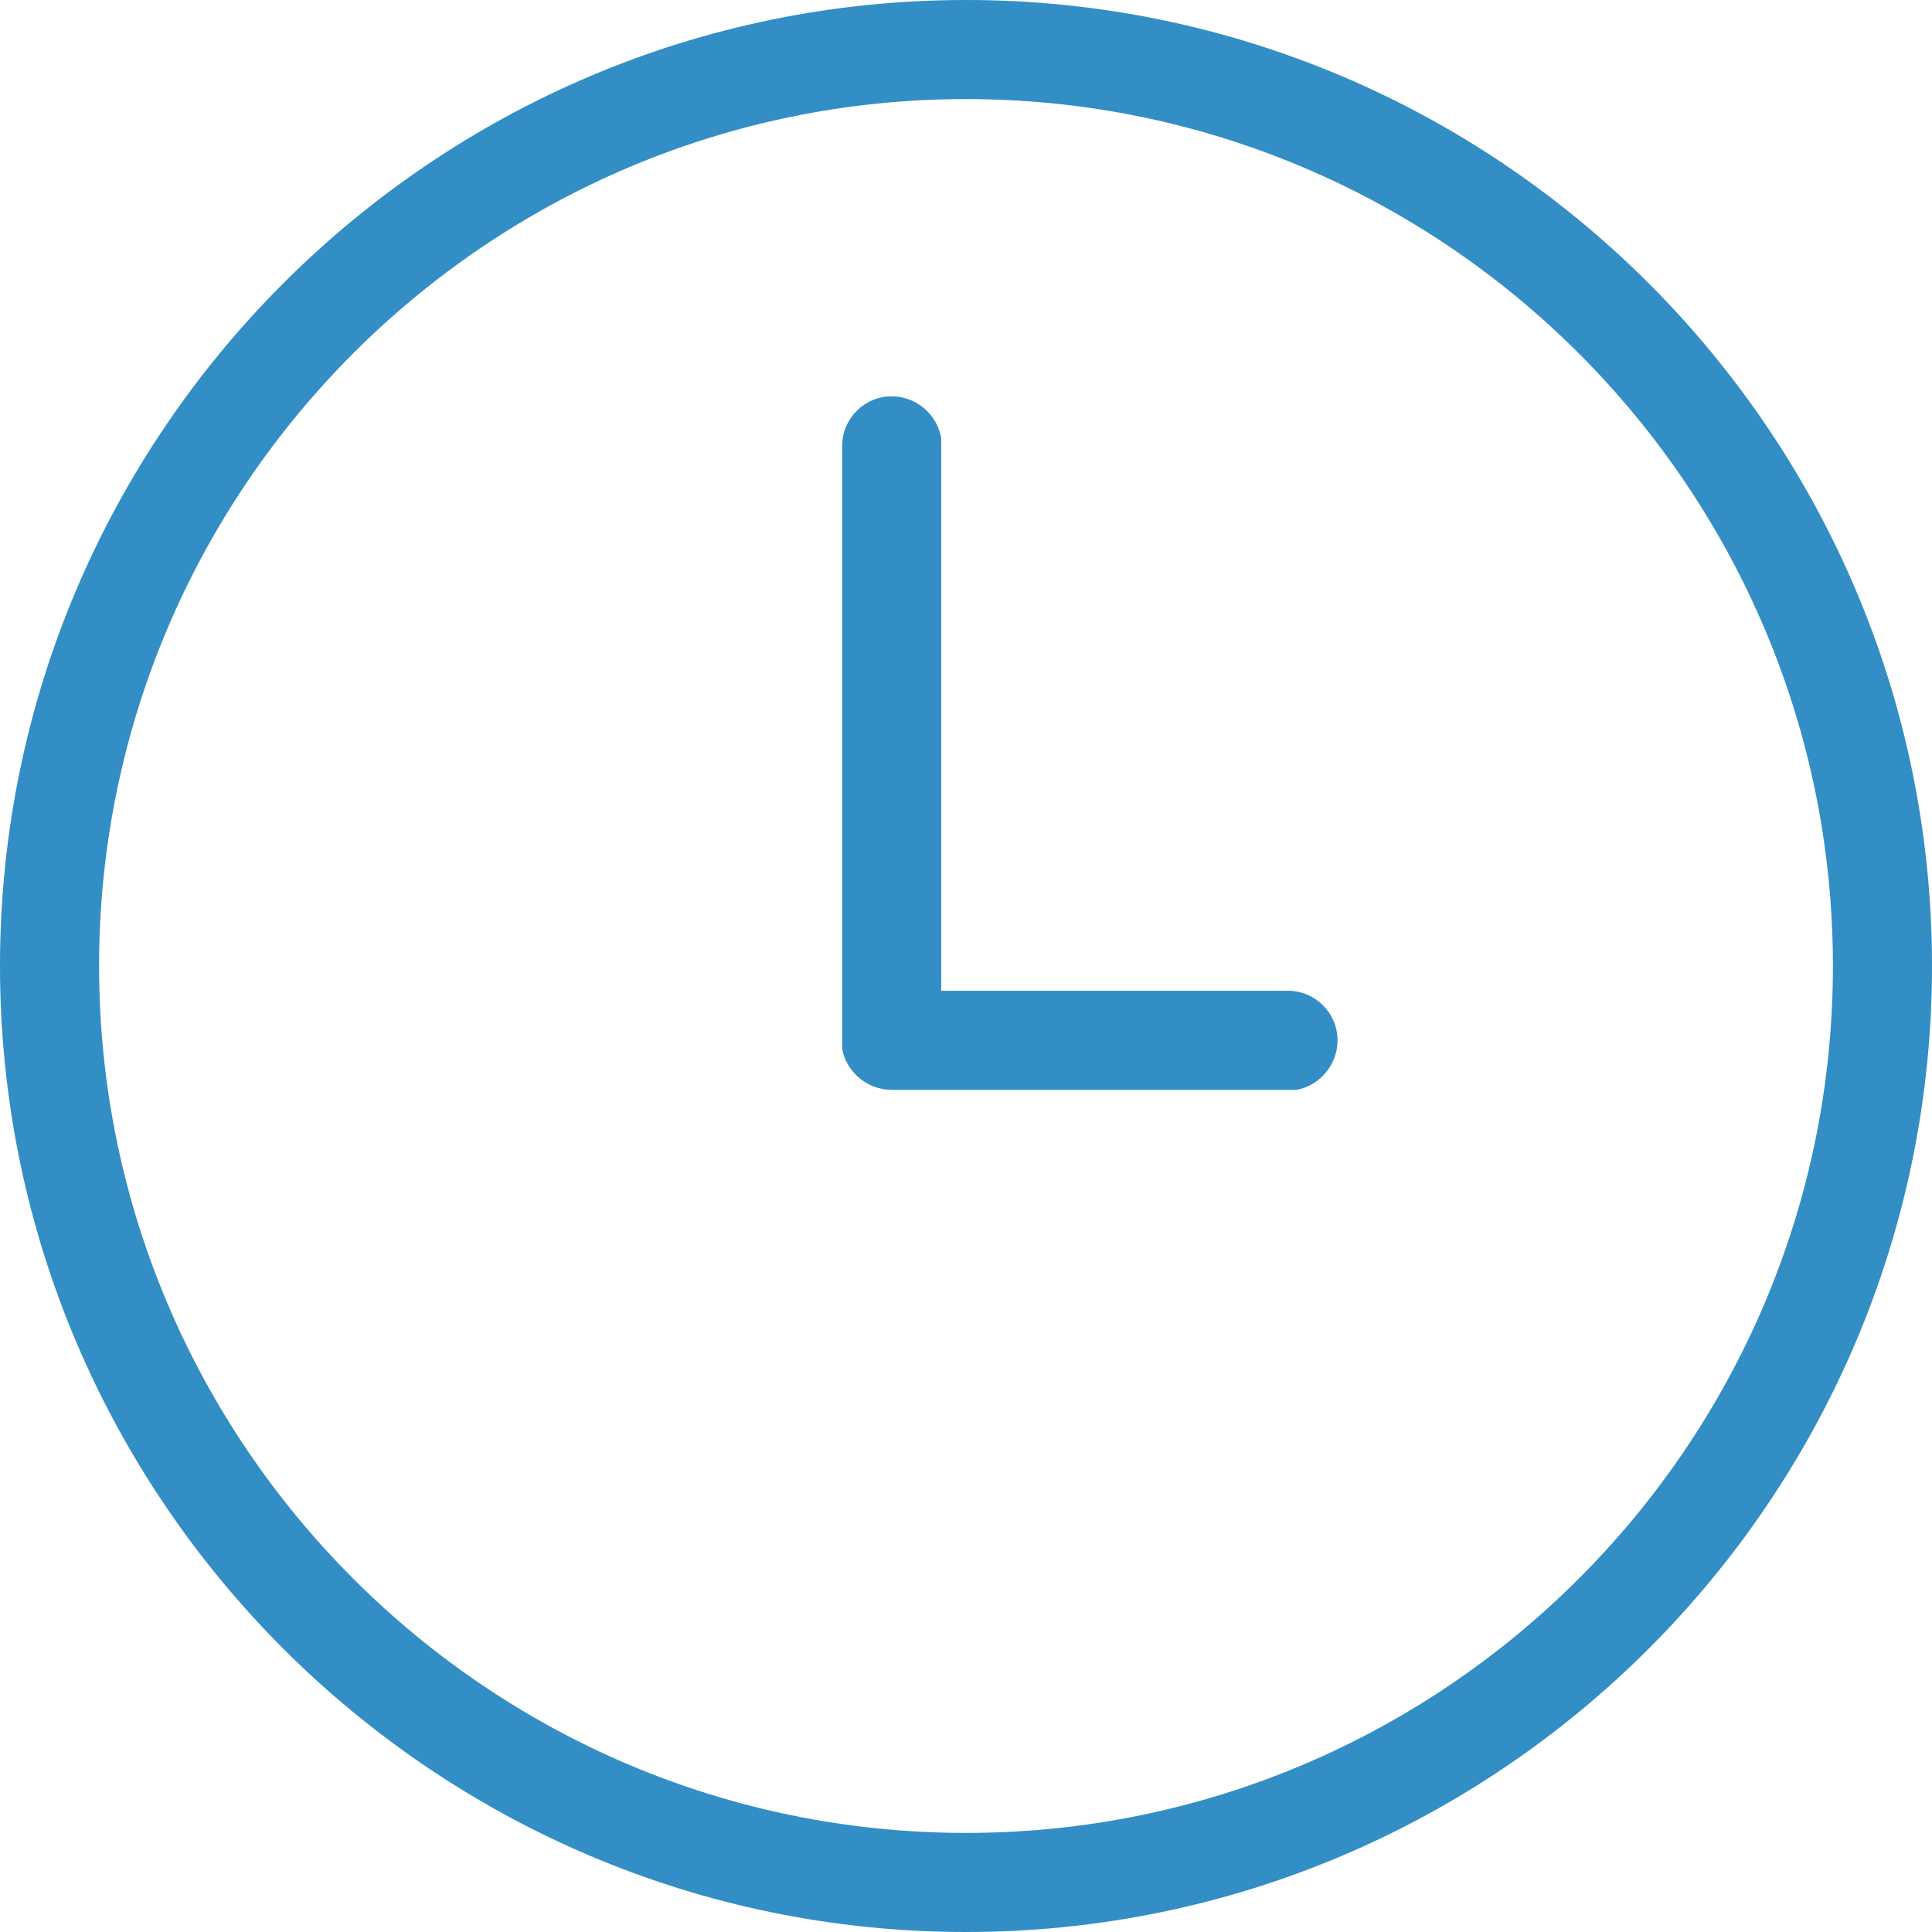
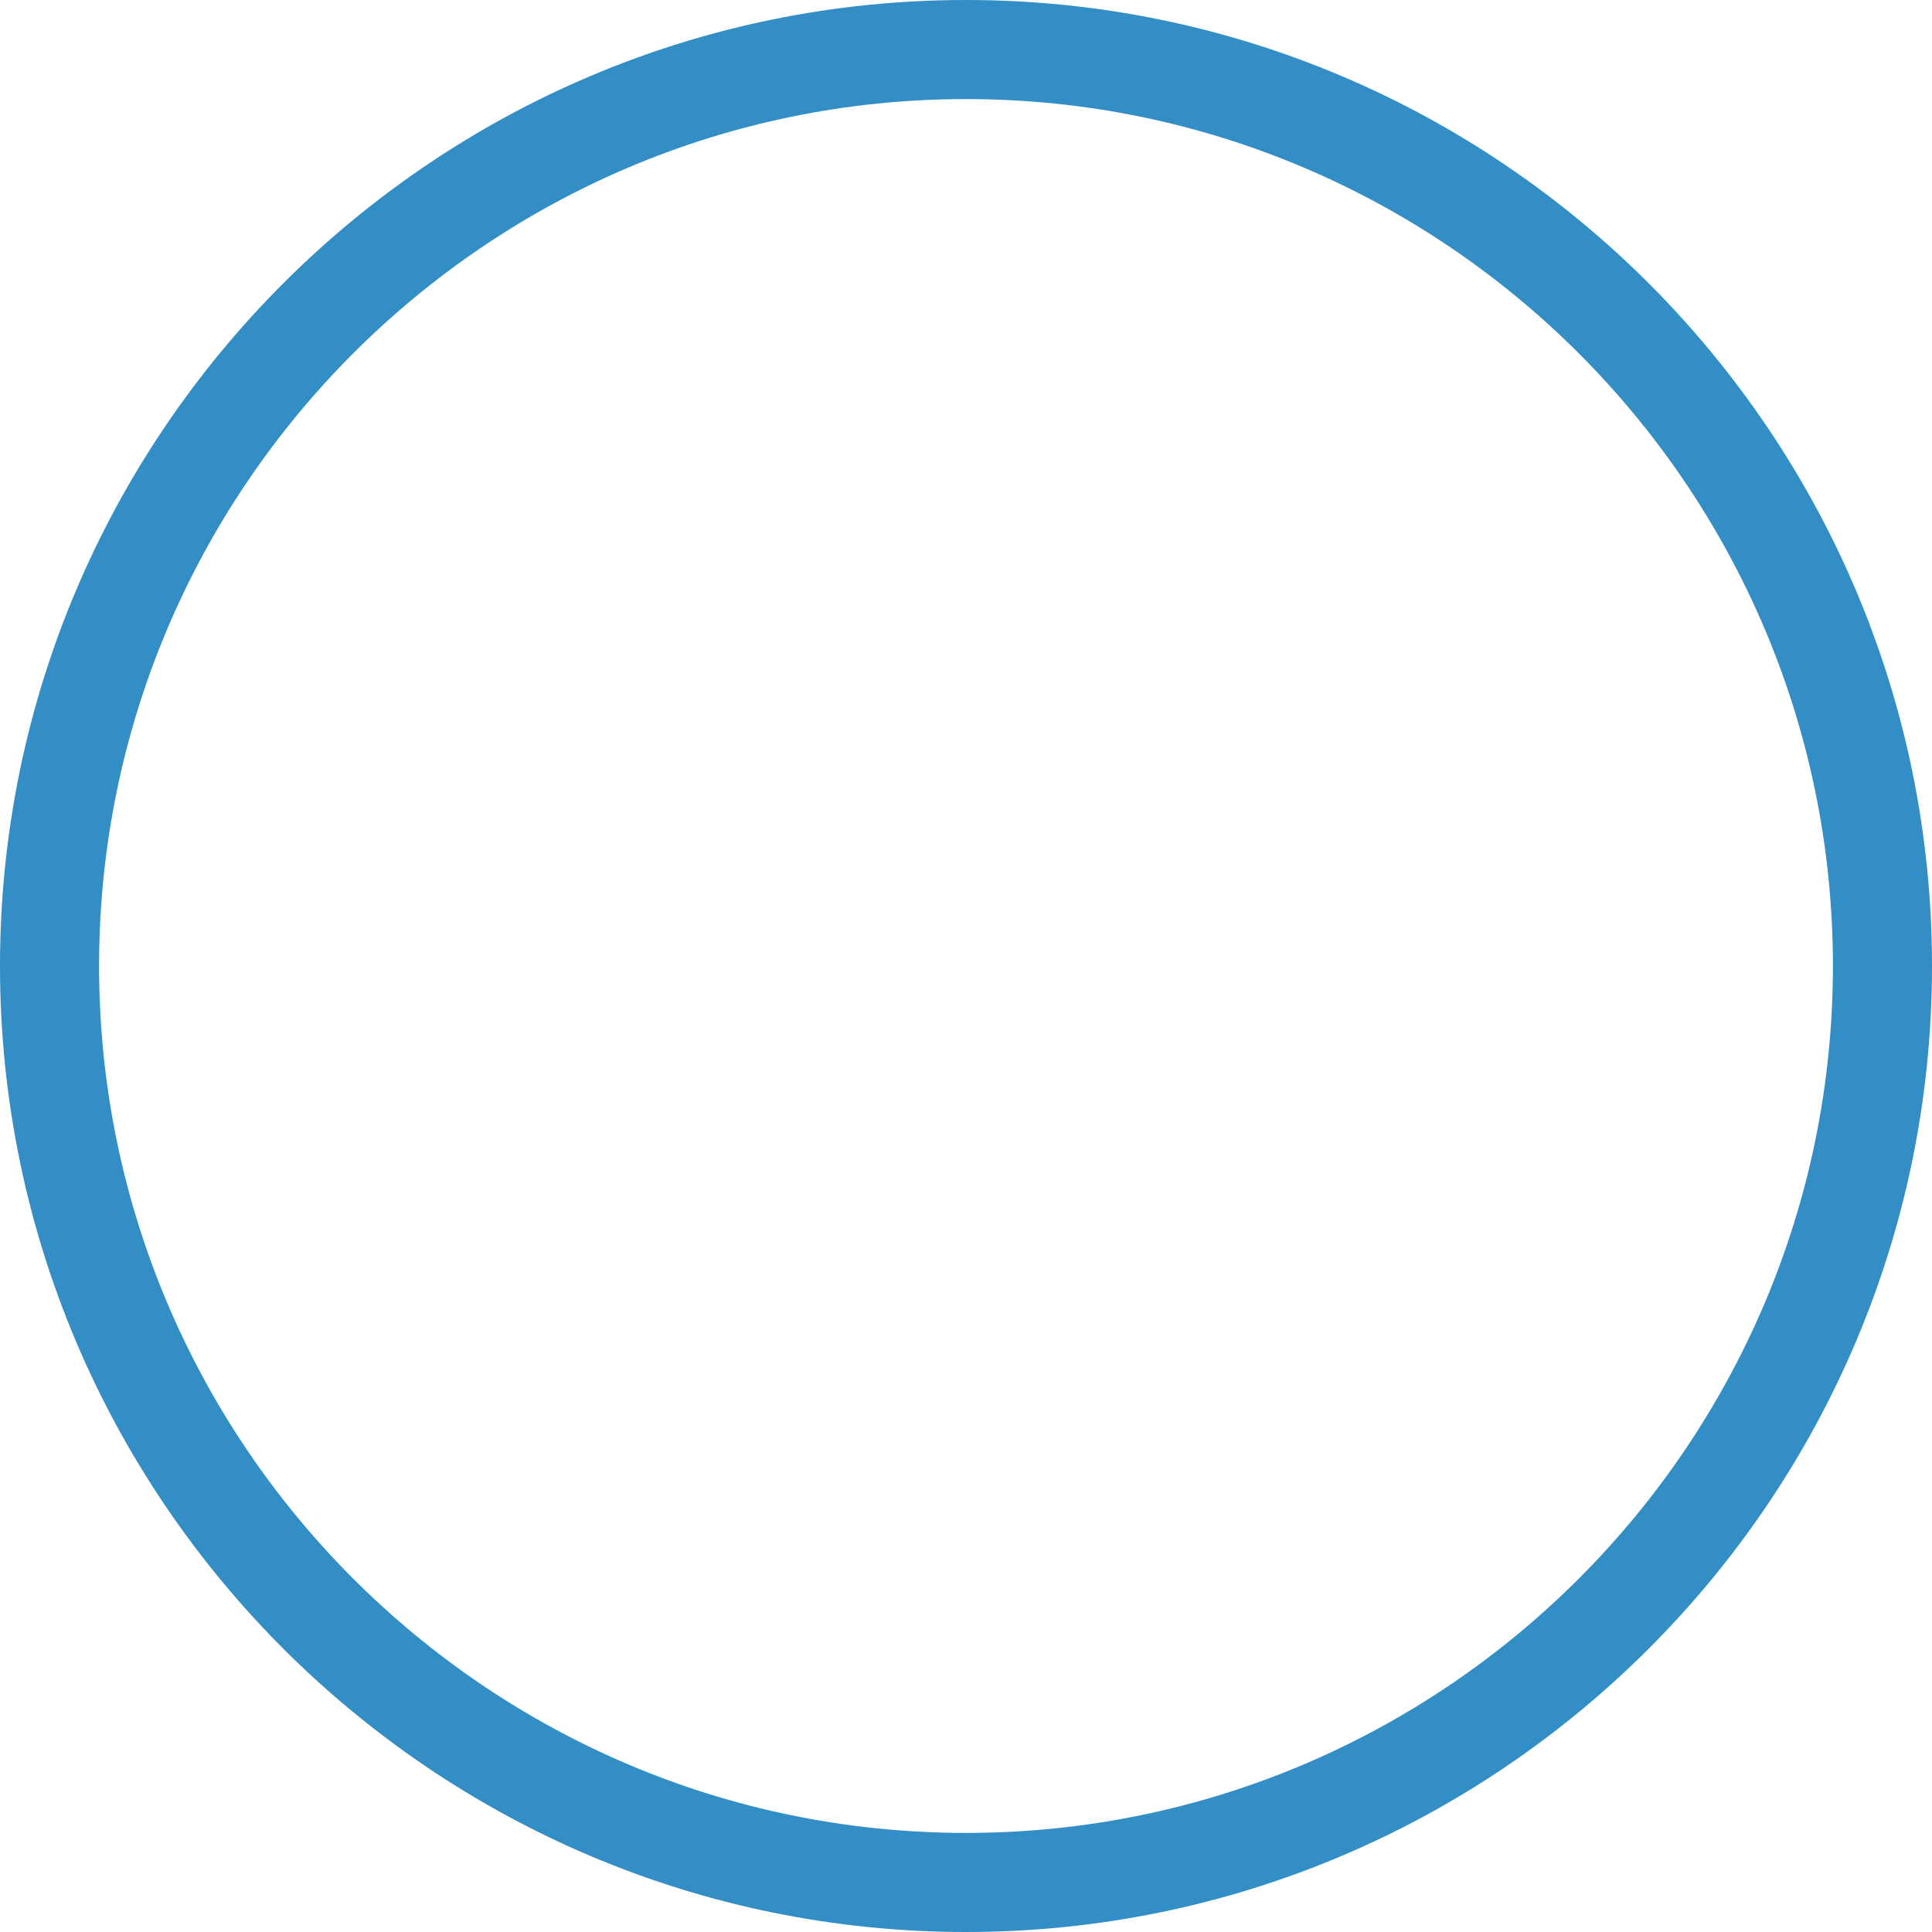
<svg xmlns="http://www.w3.org/2000/svg" id="Ebene_2" data-name="Ebene 2" viewBox="0 0 39 39">
  <defs>
    <style> .cls-1 { fill: #328ec5; } </style>
  </defs>
  <g id="Ebene_1-2" data-name="Ebene 1">
    <g>
-       <path class="cls-1" d="M26,20h-7v-11.15c-.08-.49-.51-.85-1-.85-.55,0-1,.45-1,1v12.17c.08.46.5.83,1,.83h8.17c.46-.08.83-.5.83-1,0-.55-.45-1-1-1Z" />
      <path class="cls-1" d="M19.5,0C8.75,0,0,8.75,0,19.5s8.75,19.5,19.5,19.5,19.5-8.75,19.5-19.5S30.25,0,19.5,0ZM19.5,37c-9.65,0-17.5-7.85-17.5-17.5S9.85,2,19.5,2s17.5,7.85,17.5,17.5-7.85,17.5-17.5,17.5Z" />
    </g>
  </g>
</svg>